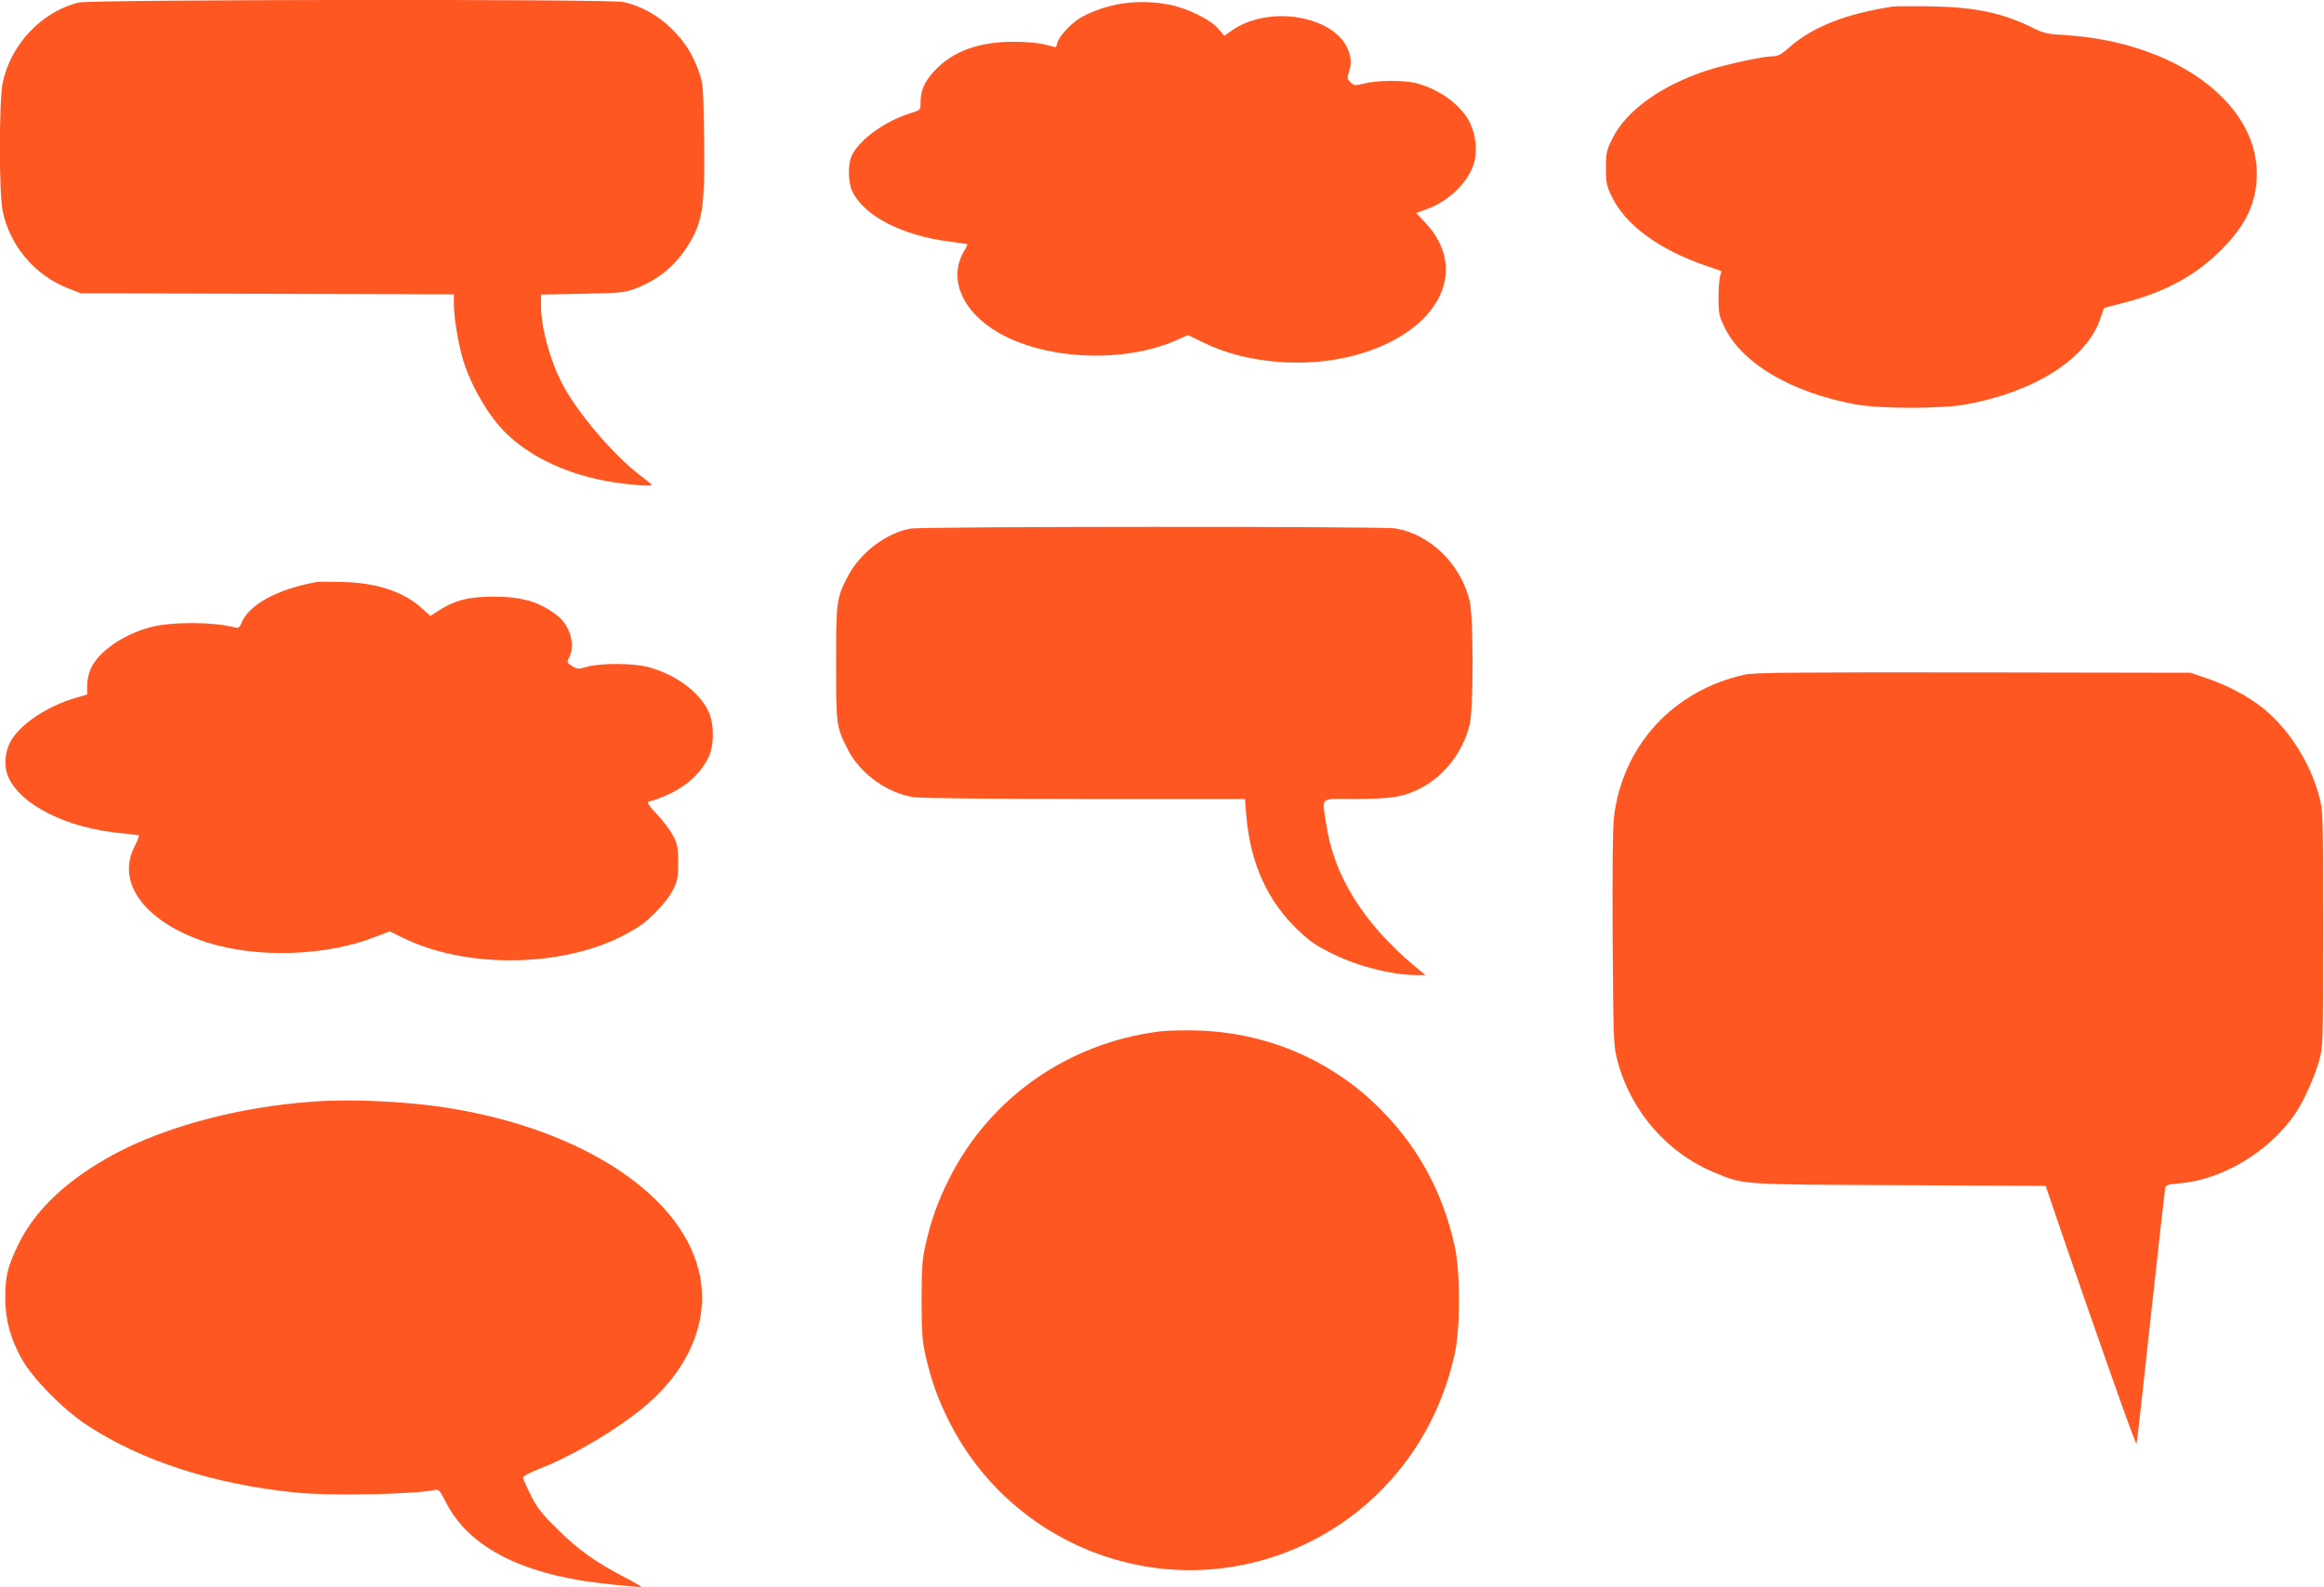
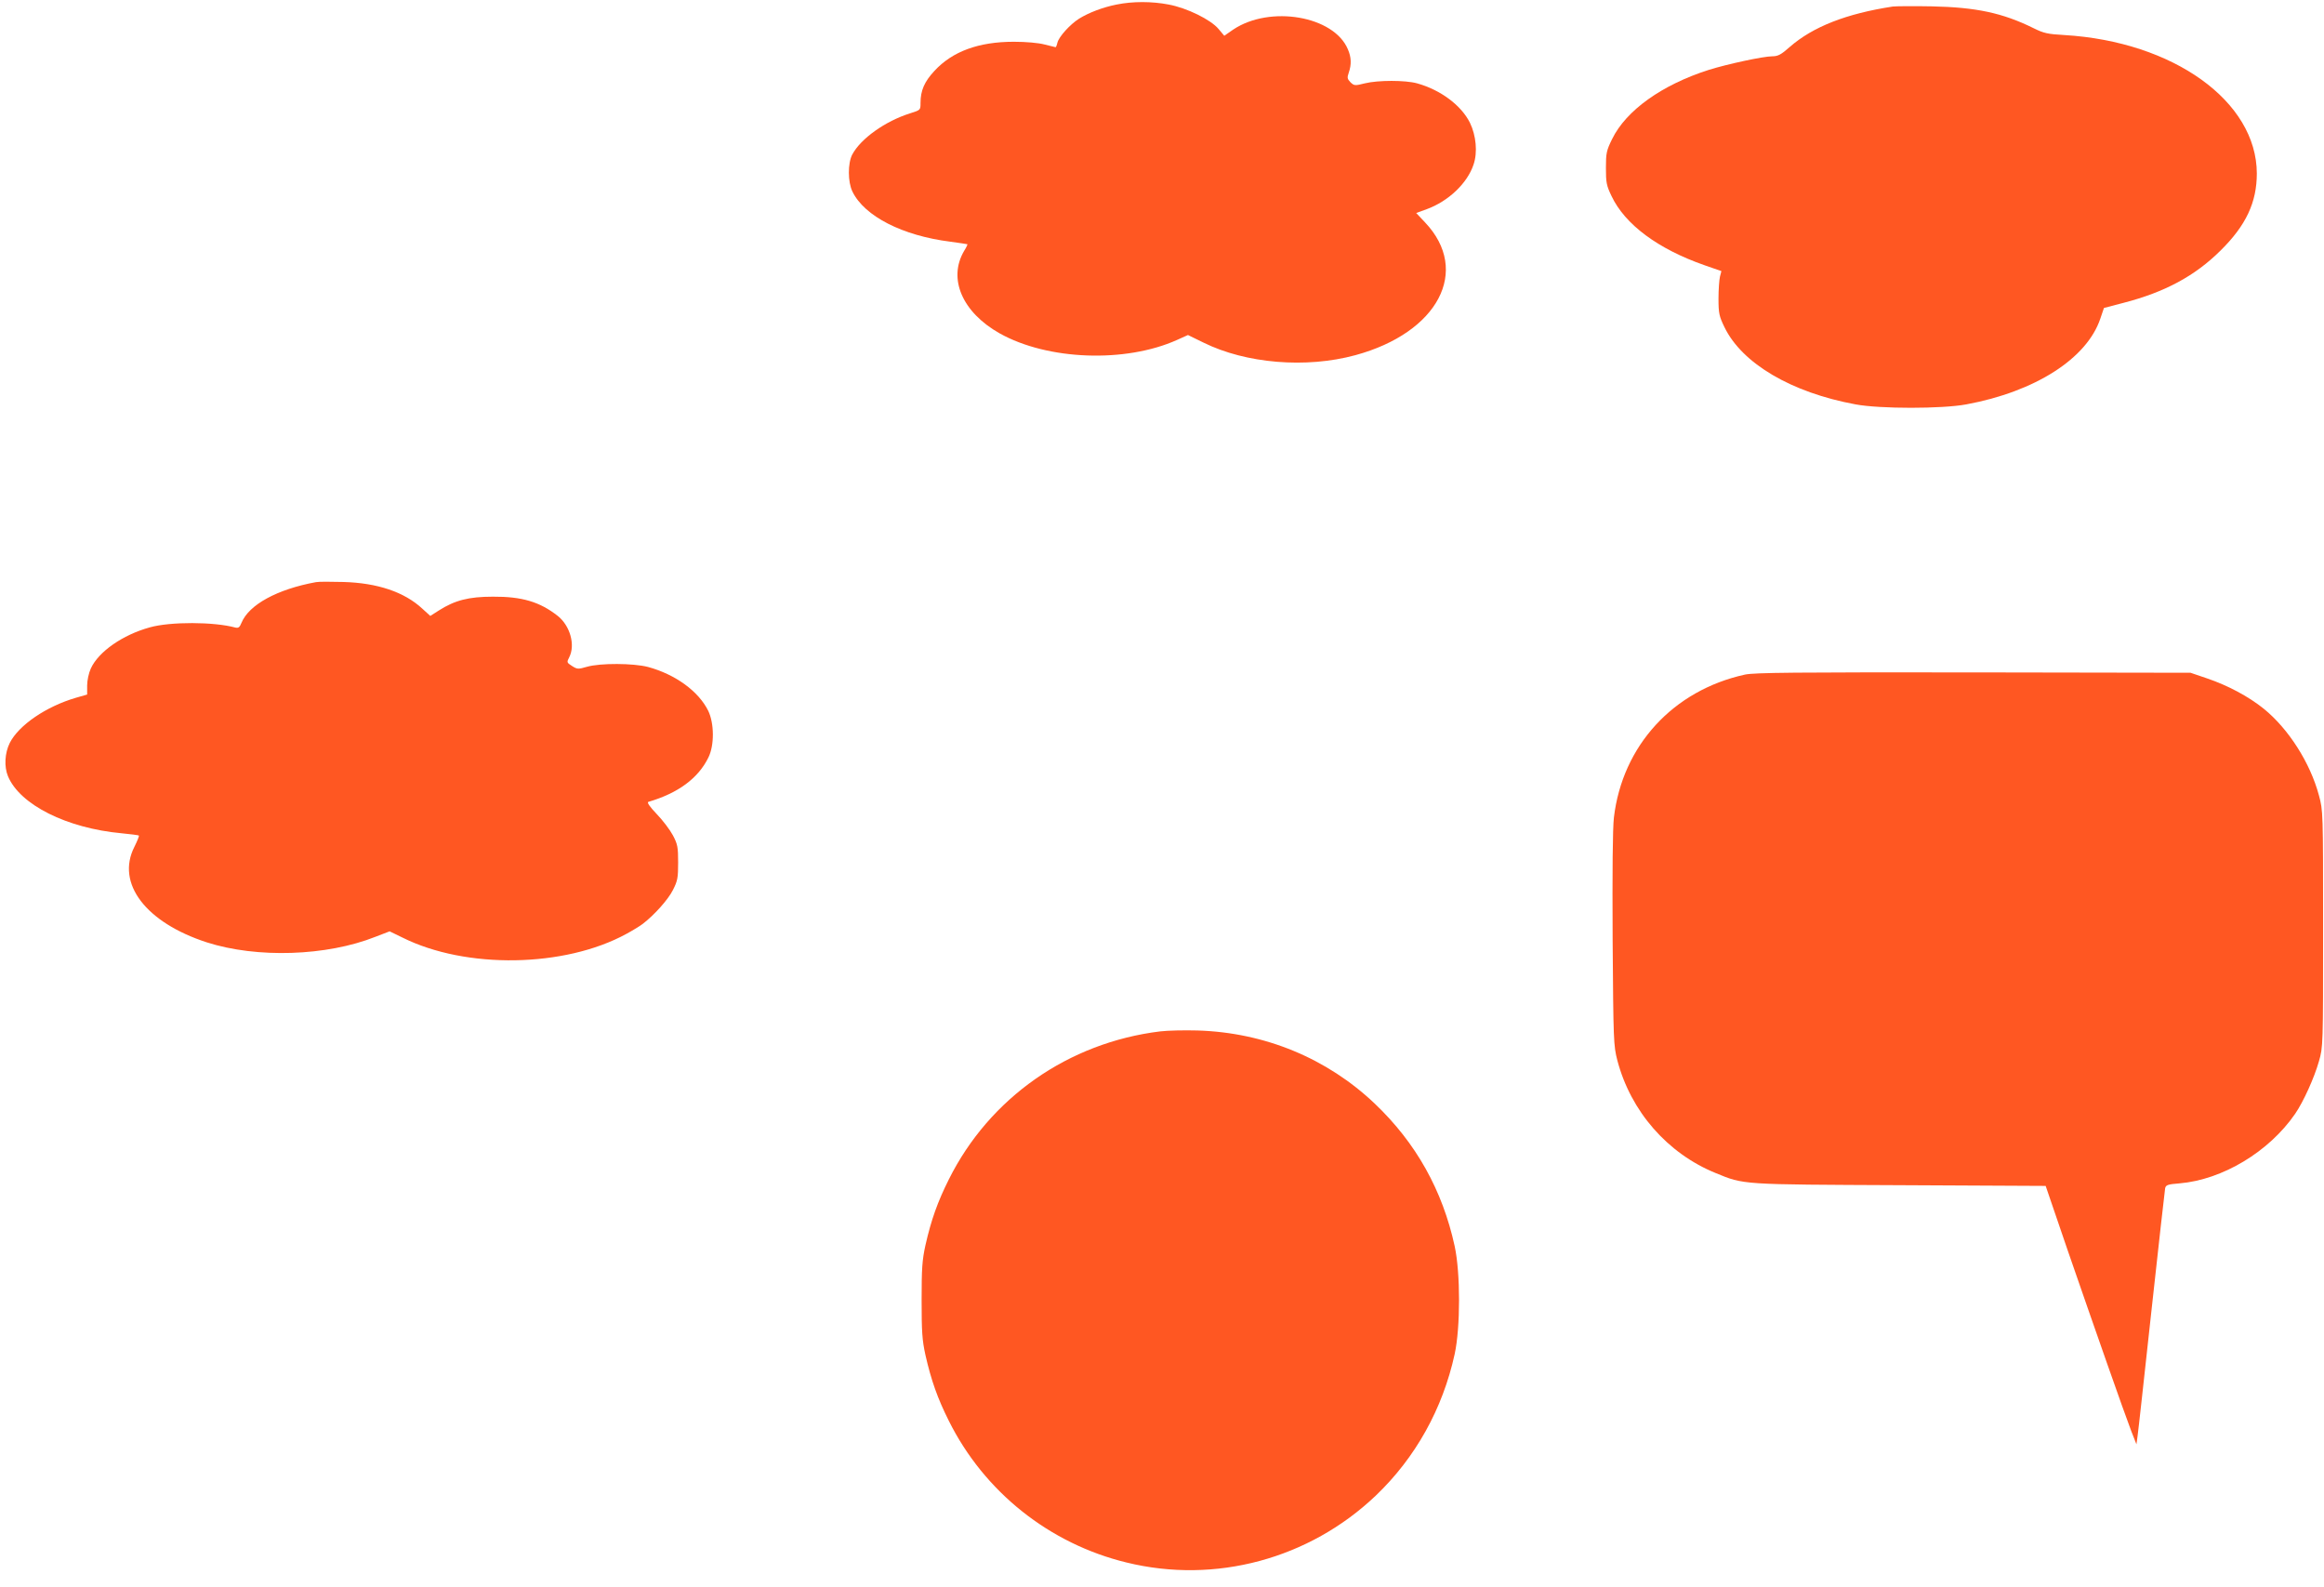
<svg xmlns="http://www.w3.org/2000/svg" version="1.0" width="1280pt" height="874pt" viewBox="0 0 1280 874" preserveAspectRatio="xMidYMid meet">
  <g transform="translate(0,874) scale(0.1,-0.1)" fill="#ff5722" stroke="none">
-     <path d="M433 8726 c-203 -50 -373 -229 -418 -441 -21 -99 -21 -611 0 -709 41 -192 178 -353 361 -424 l69 -27 1028 -3 1027 -3 0 -58 c0 -66 23 -208 47 -291 41 -145 142 -319 237 -413 140 -137 347 -233 589 -272 102 -16 217 -24 217 -16 -1 3 -28 26 -61 51 -146 108 -356 355 -435 512 -67 131 -114 307 -114 422 l0 64 228 4 c199 4 234 7 284 26 118 43 212 115 279 213 99 146 112 220 107 611 -4 285 -5 307 -27 368 -35 100 -78 169 -152 242 -74 73 -173 128 -267 147 -82 17 -2929 14 -2999 -3z" />
    <path d="M6150 8715 c-76 -15 -154 -45 -207 -78 -49 -31 -111 -99 -119 -132 -3 -14 -8 -25 -10 -25 -1 0 -29 7 -61 15 -34 9 -102 15 -169 15 -194 0 -338 -53 -437 -160 -56 -60 -77 -109 -77 -177 0 -39 0 -39 -57 -57 -137 -43 -272 -139 -319 -227 -25 -48 -25 -151 1 -204 66 -136 276 -243 539 -276 50 -7 92 -13 94 -14 2 -1 -6 -18 -18 -37 -90 -153 -10 -338 196 -454 264 -148 692 -164 977 -36 l60 27 86 -42 c233 -115 564 -143 836 -69 456 124 636 465 384 731 l-49 52 58 21 c120 44 224 143 258 246 23 67 14 160 -20 230 -47 95 -161 181 -291 217 -65 18 -215 18 -288 0 -55 -14 -59 -13 -79 6 -18 19 -19 25 -9 54 15 44 14 83 -5 127 -76 184 -429 245 -632 109 l-49 -34 -32 38 c-43 51 -173 115 -274 134 -94 18 -198 18 -287 0z" />
    <path d="M10425 8704 c-255 -39 -440 -111 -568 -223 -47 -42 -65 -51 -95 -51 -50 0 -249 -43 -351 -75 -257 -82 -455 -223 -532 -381 -31 -63 -34 -77 -34 -159 0 -80 3 -97 31 -155 74 -156 255 -291 513 -381 l92 -32 -8 -31 c-4 -17 -8 -71 -8 -121 0 -81 4 -97 33 -157 97 -200 369 -360 722 -425 134 -25 476 -25 610 0 379 70 664 252 738 472 l20 59 107 28 c229 59 395 149 535 288 141 139 200 266 200 425 -1 397 -459 726 -1060 762 -91 5 -114 10 -170 38 -170 84 -317 115 -560 120 -102 2 -198 1 -215 -1z" />
-     <path d="M5016 5829 c-133 -22 -280 -134 -347 -264 -62 -120 -64 -137 -64 -480 0 -341 1 -351 68 -479 68 -129 214 -233 357 -256 40 -6 401 -10 946 -10 l881 0 7 -87 c21 -265 117 -477 288 -638 65 -62 102 -86 192 -130 141 -69 327 -115 461 -115 l46 0 -58 48 c-282 236 -446 498 -488 780 -24 159 -41 142 148 142 209 0 273 10 365 56 134 66 241 203 277 355 21 92 21 586 0 678 -49 204 -218 370 -411 401 -73 12 -2597 11 -2668 -1z" />
    <path d="M1740 5534 c-213 -39 -369 -124 -410 -224 -10 -25 -17 -30 -34 -26 -117 32 -358 33 -471 1 -149 -41 -283 -134 -325 -227 -11 -24 -20 -65 -20 -93 l0 -50 -63 -18 c-163 -48 -313 -150 -363 -248 -28 -56 -32 -131 -10 -184 66 -157 323 -286 626 -314 50 -5 93 -10 95 -13 2 -2 -9 -30 -25 -62 -102 -201 63 -417 400 -526 275 -88 659 -76 928 31 l78 30 70 -34 c350 -175 894 -166 1234 20 35 19 76 44 90 55 64 49 140 134 166 186 26 51 29 67 29 152 0 85 -3 101 -29 150 -16 30 -56 83 -89 117 -39 41 -55 64 -46 67 164 48 275 130 331 245 33 67 32 187 -1 256 -53 108 -181 201 -332 242 -81 21 -262 22 -336 1 -48 -14 -54 -14 -82 4 -30 19 -30 21 -16 48 35 68 5 174 -63 228 -99 78 -198 107 -357 106 -134 0 -210 -20 -298 -76 l-47 -30 -44 40 c-99 92 -248 142 -436 147 -69 2 -136 2 -150 -1z" />
    <path d="M9611 5025 c-396 -87 -675 -391 -722 -787 -7 -61 -9 -296 -7 -673 4 -560 5 -583 26 -665 74 -281 276 -512 541 -620 158 -65 137 -63 1017 -67 l801 -4 122 -357 c150 -434 310 -890 349 -992 l29 -74 6 44 c4 25 38 338 77 695 39 358 73 659 75 671 4 18 14 22 79 27 237 20 493 174 637 383 46 67 106 200 131 289 23 79 23 86 23 730 0 645 0 651 -23 735 -48 179 -167 366 -304 477 -83 67 -197 128 -312 167 l-91 31 -1195 2 c-992 1 -1206 -1 -1259 -12z" />
    <path d="M6390 3060 c-506 -62 -940 -366 -1164 -815 -62 -124 -97 -222 -129 -363 -18 -82 -21 -128 -21 -302 0 -174 3 -220 21 -302 32 -141 67 -239 129 -363 195 -391 554 -677 979 -780 489 -120 1006 20 1372 368 219 209 369 478 435 780 32 148 32 446 0 594 -67 308 -213 569 -440 785 -263 250 -607 392 -977 403 -71 2 -164 0 -205 -5z" />
-     <path d="M1720 2673 c-401 -29 -798 -134 -1085 -286 -263 -141 -441 -308 -535 -502 -59 -124 -71 -172 -71 -294 0 -120 29 -226 92 -337 60 -107 229 -278 359 -363 300 -197 697 -325 1150 -371 192 -19 654 -10 767 15 18 4 26 -4 53 -57 113 -231 363 -378 750 -442 84 -14 290 -36 330 -36 8 0 -30 23 -84 51 -157 80 -263 155 -377 269 -88 87 -113 119 -147 189 -23 46 -42 89 -42 95 0 6 44 29 98 50 180 70 436 223 583 349 234 201 342 459 295 706 -83 439 -639 811 -1392 930 -228 36 -531 50 -744 34z" />
  </g>
</svg>